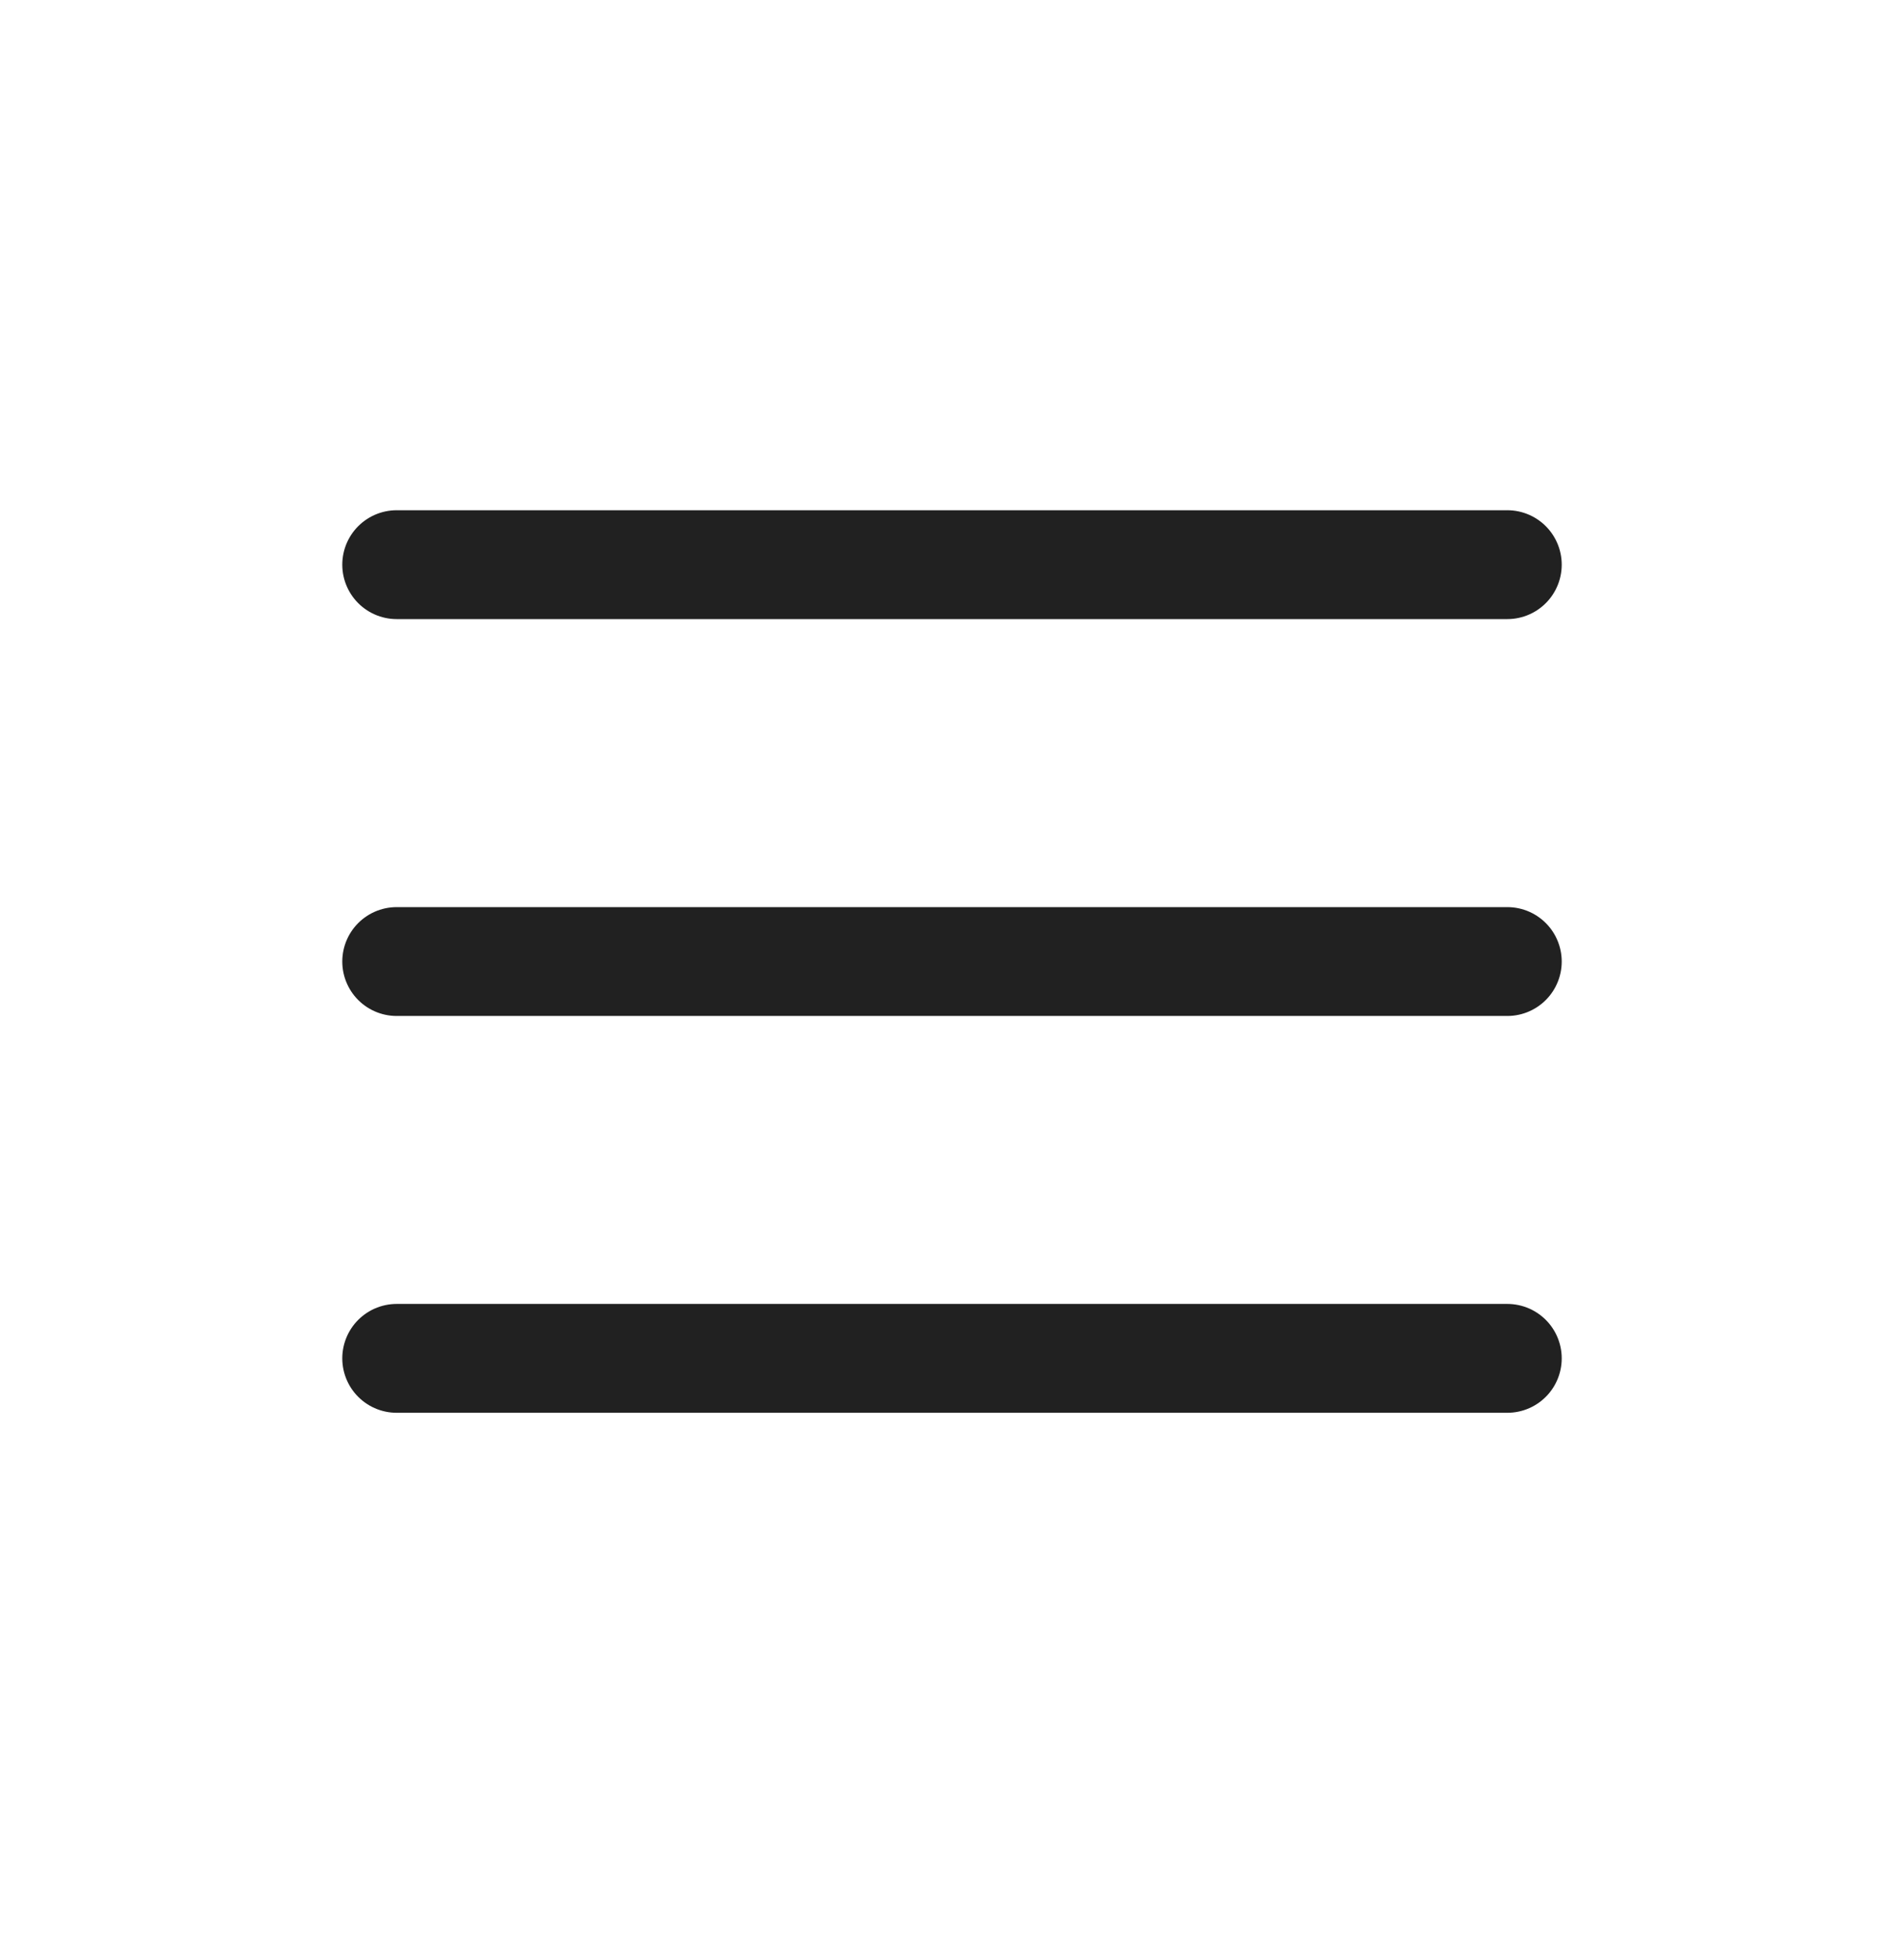
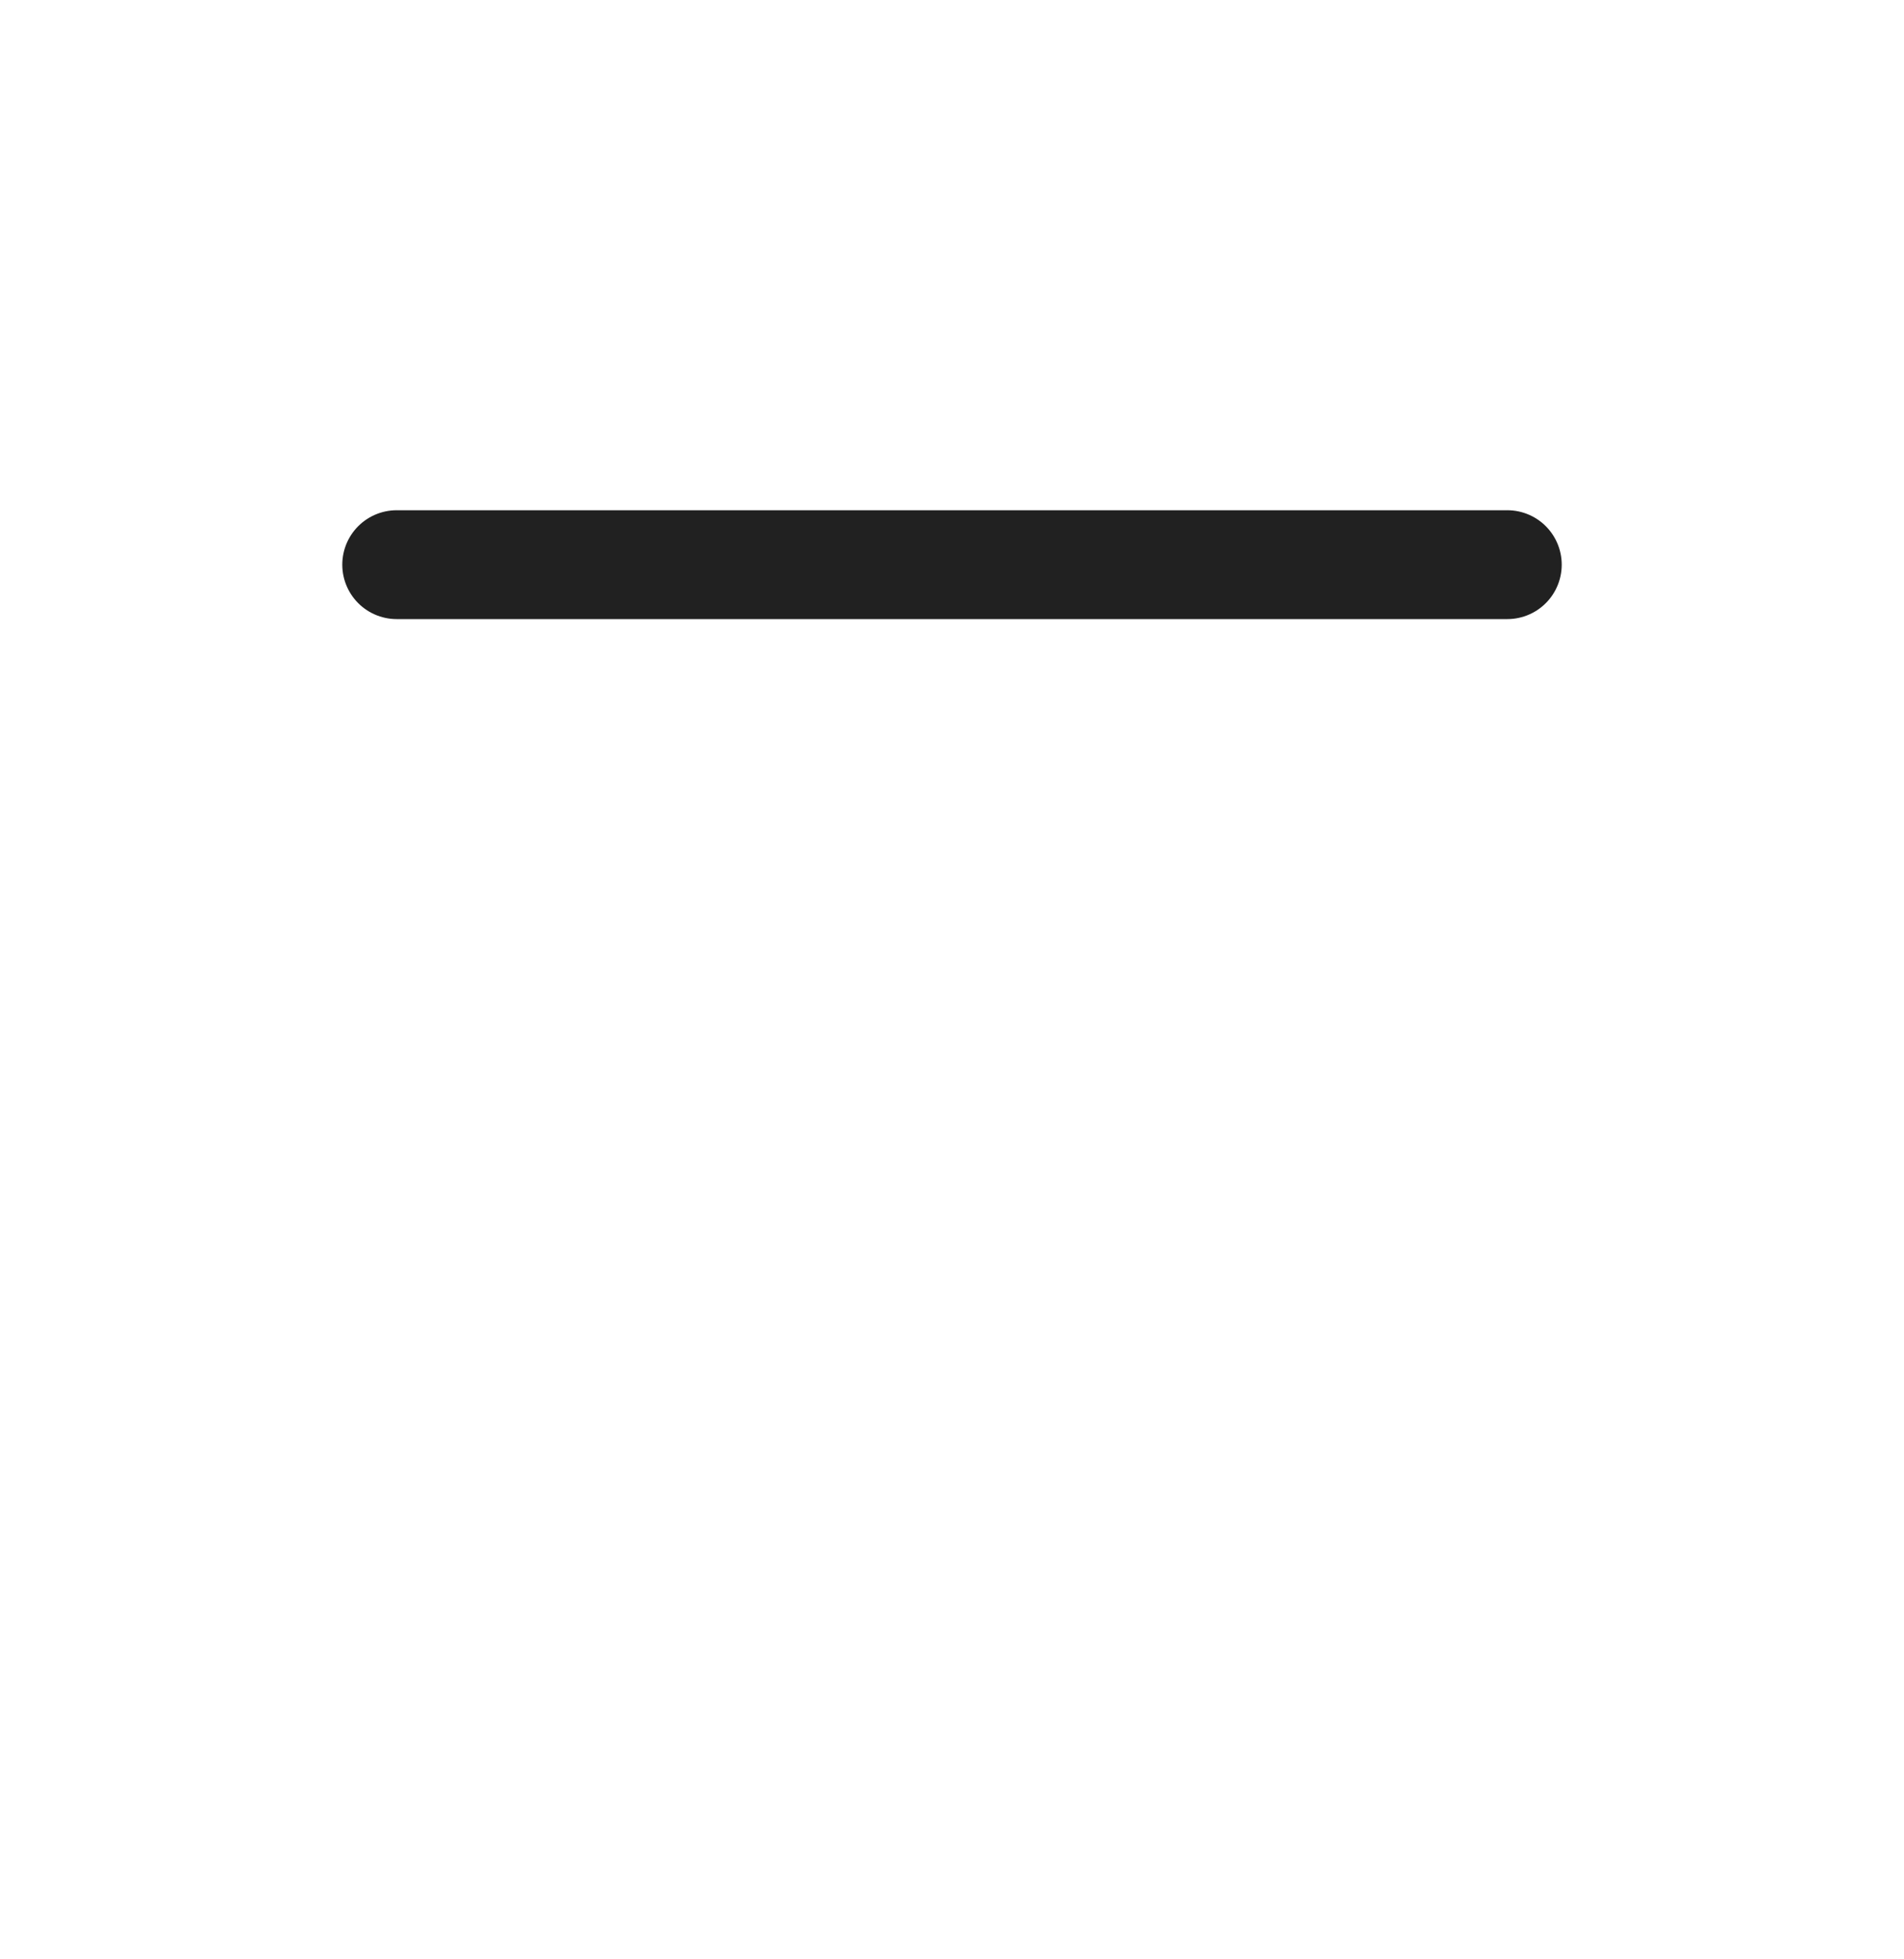
<svg xmlns="http://www.w3.org/2000/svg" width="35" height="36" viewBox="0 0 35 36" fill="none">
  <path d="M7.292 10.375H27.708" stroke="#212121" stroke-width="2" stroke-linecap="round" />
-   <path d="M7.292 17.667H27.708" stroke="#212121" stroke-width="2" stroke-linecap="round" />
-   <path d="M7.292 24.958H27.708" stroke="#212121" stroke-width="2" stroke-linecap="round" />
</svg>